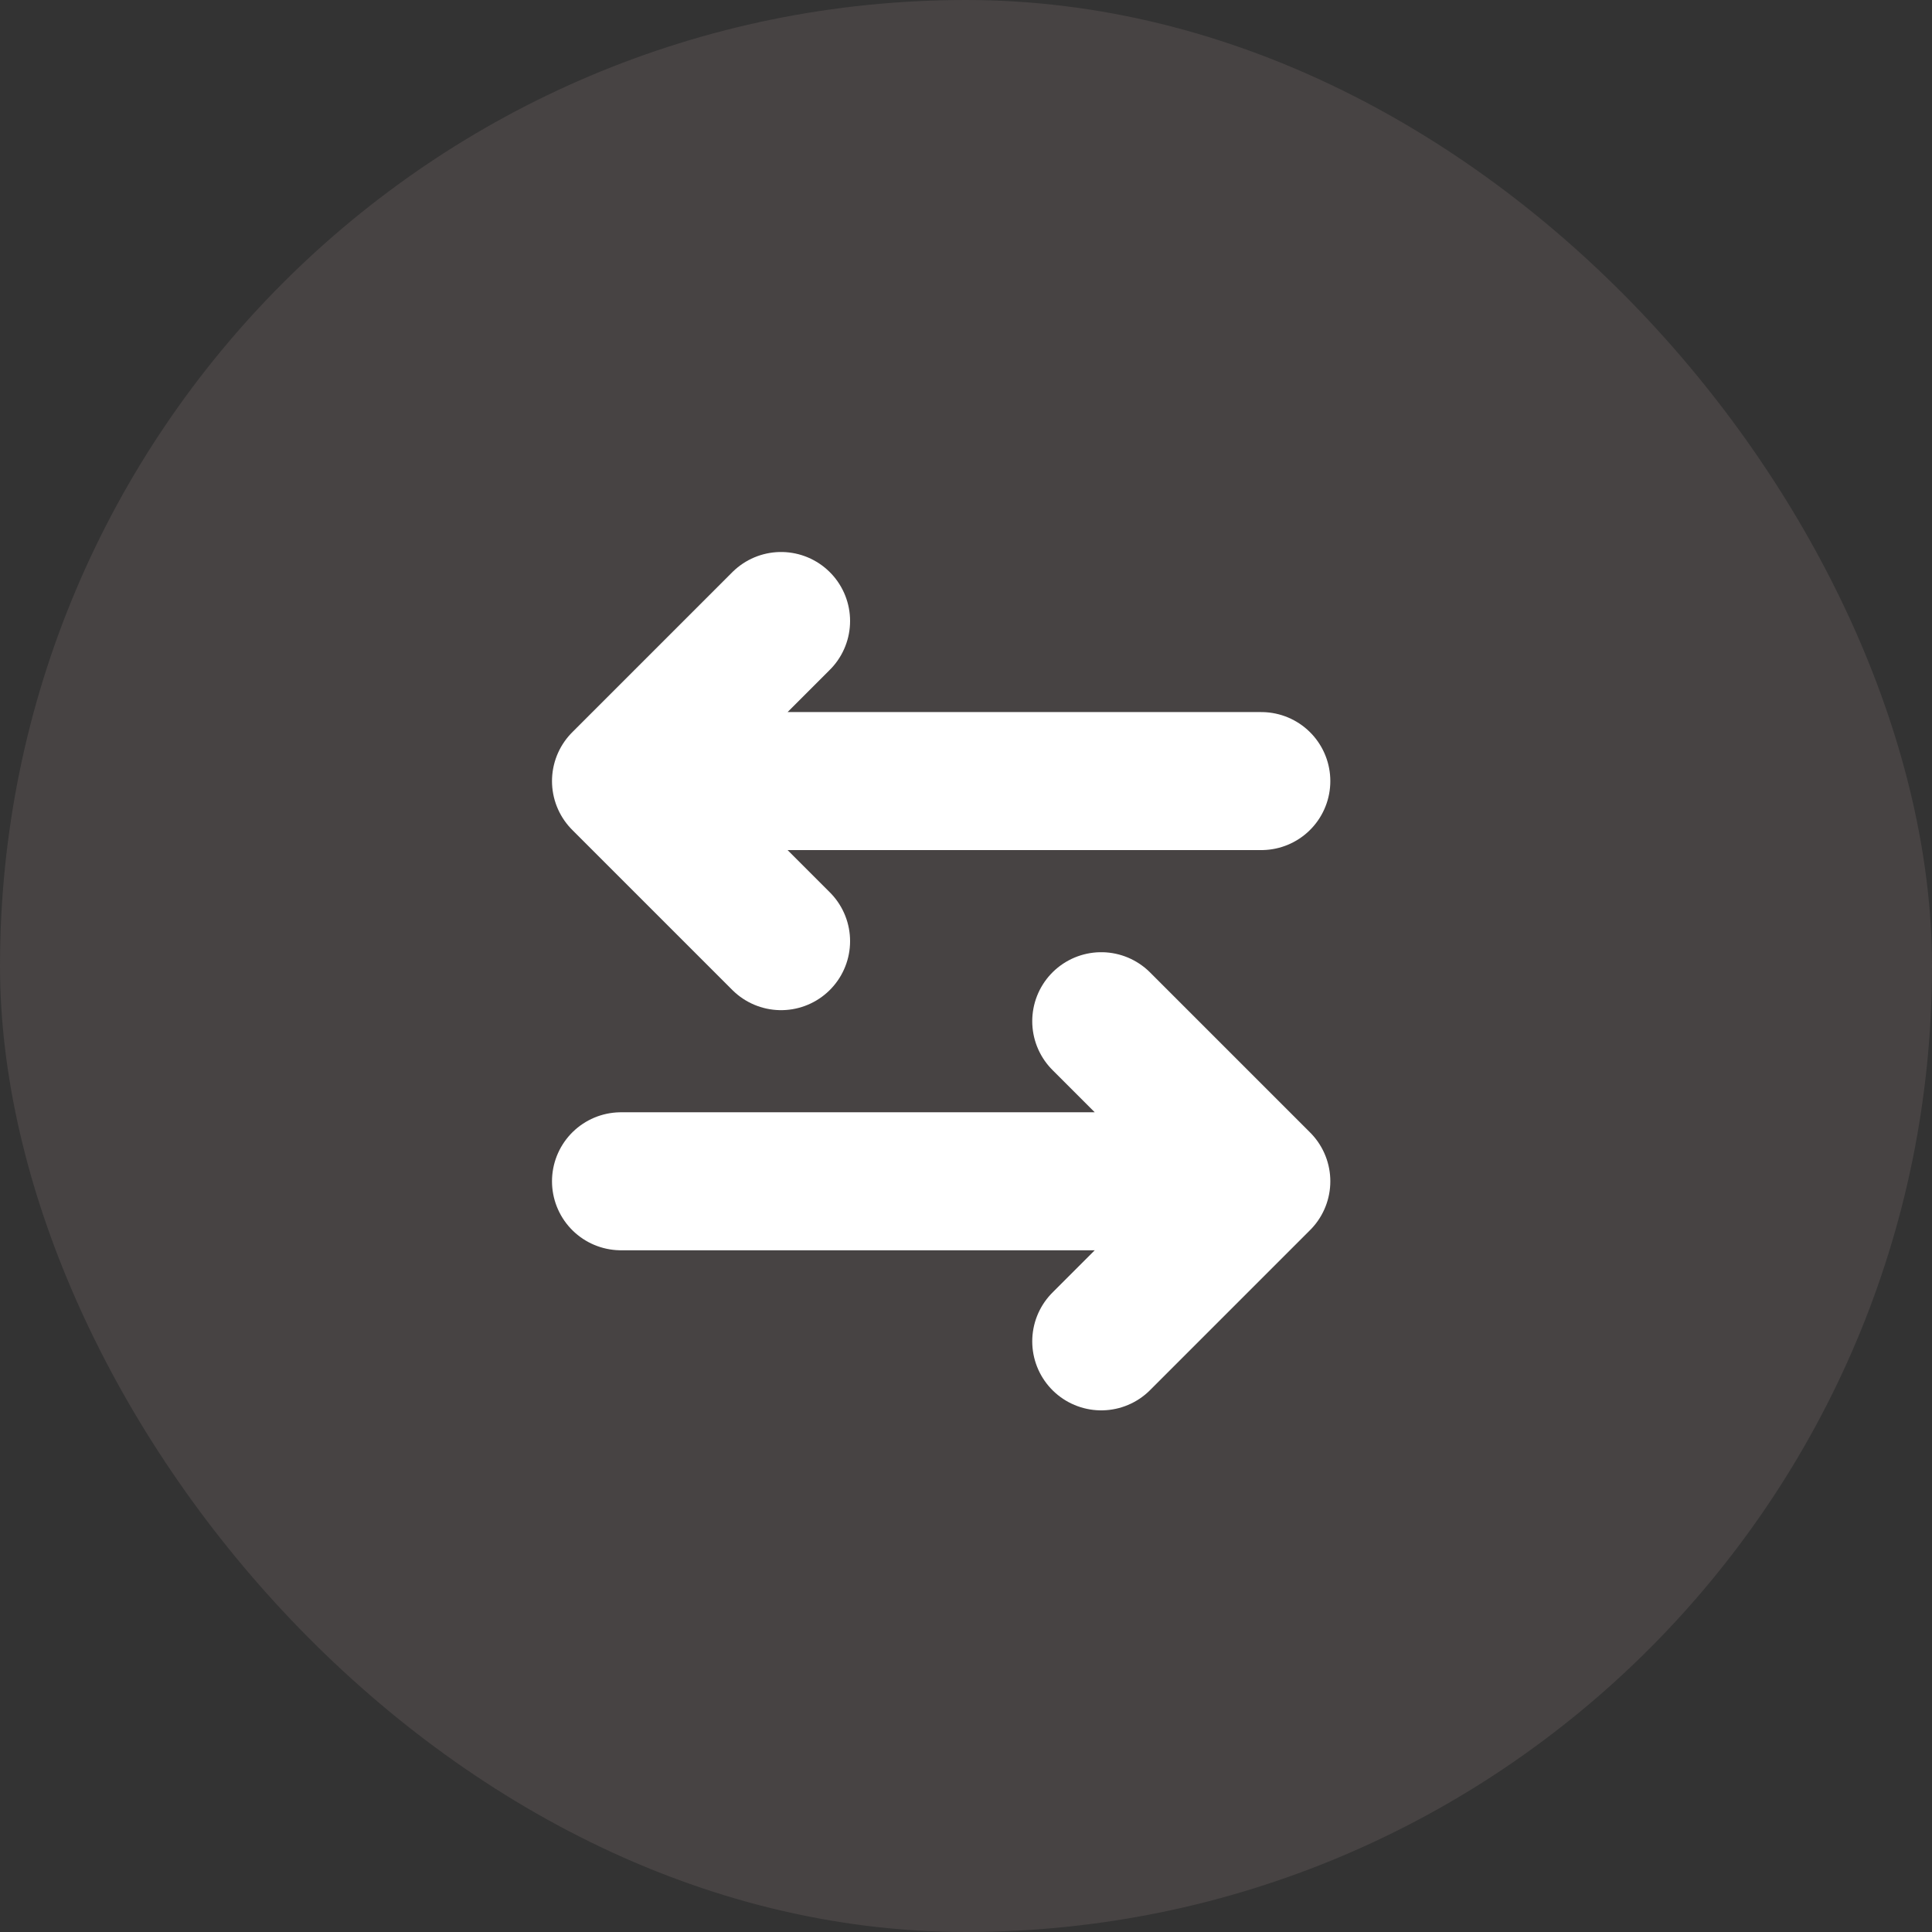
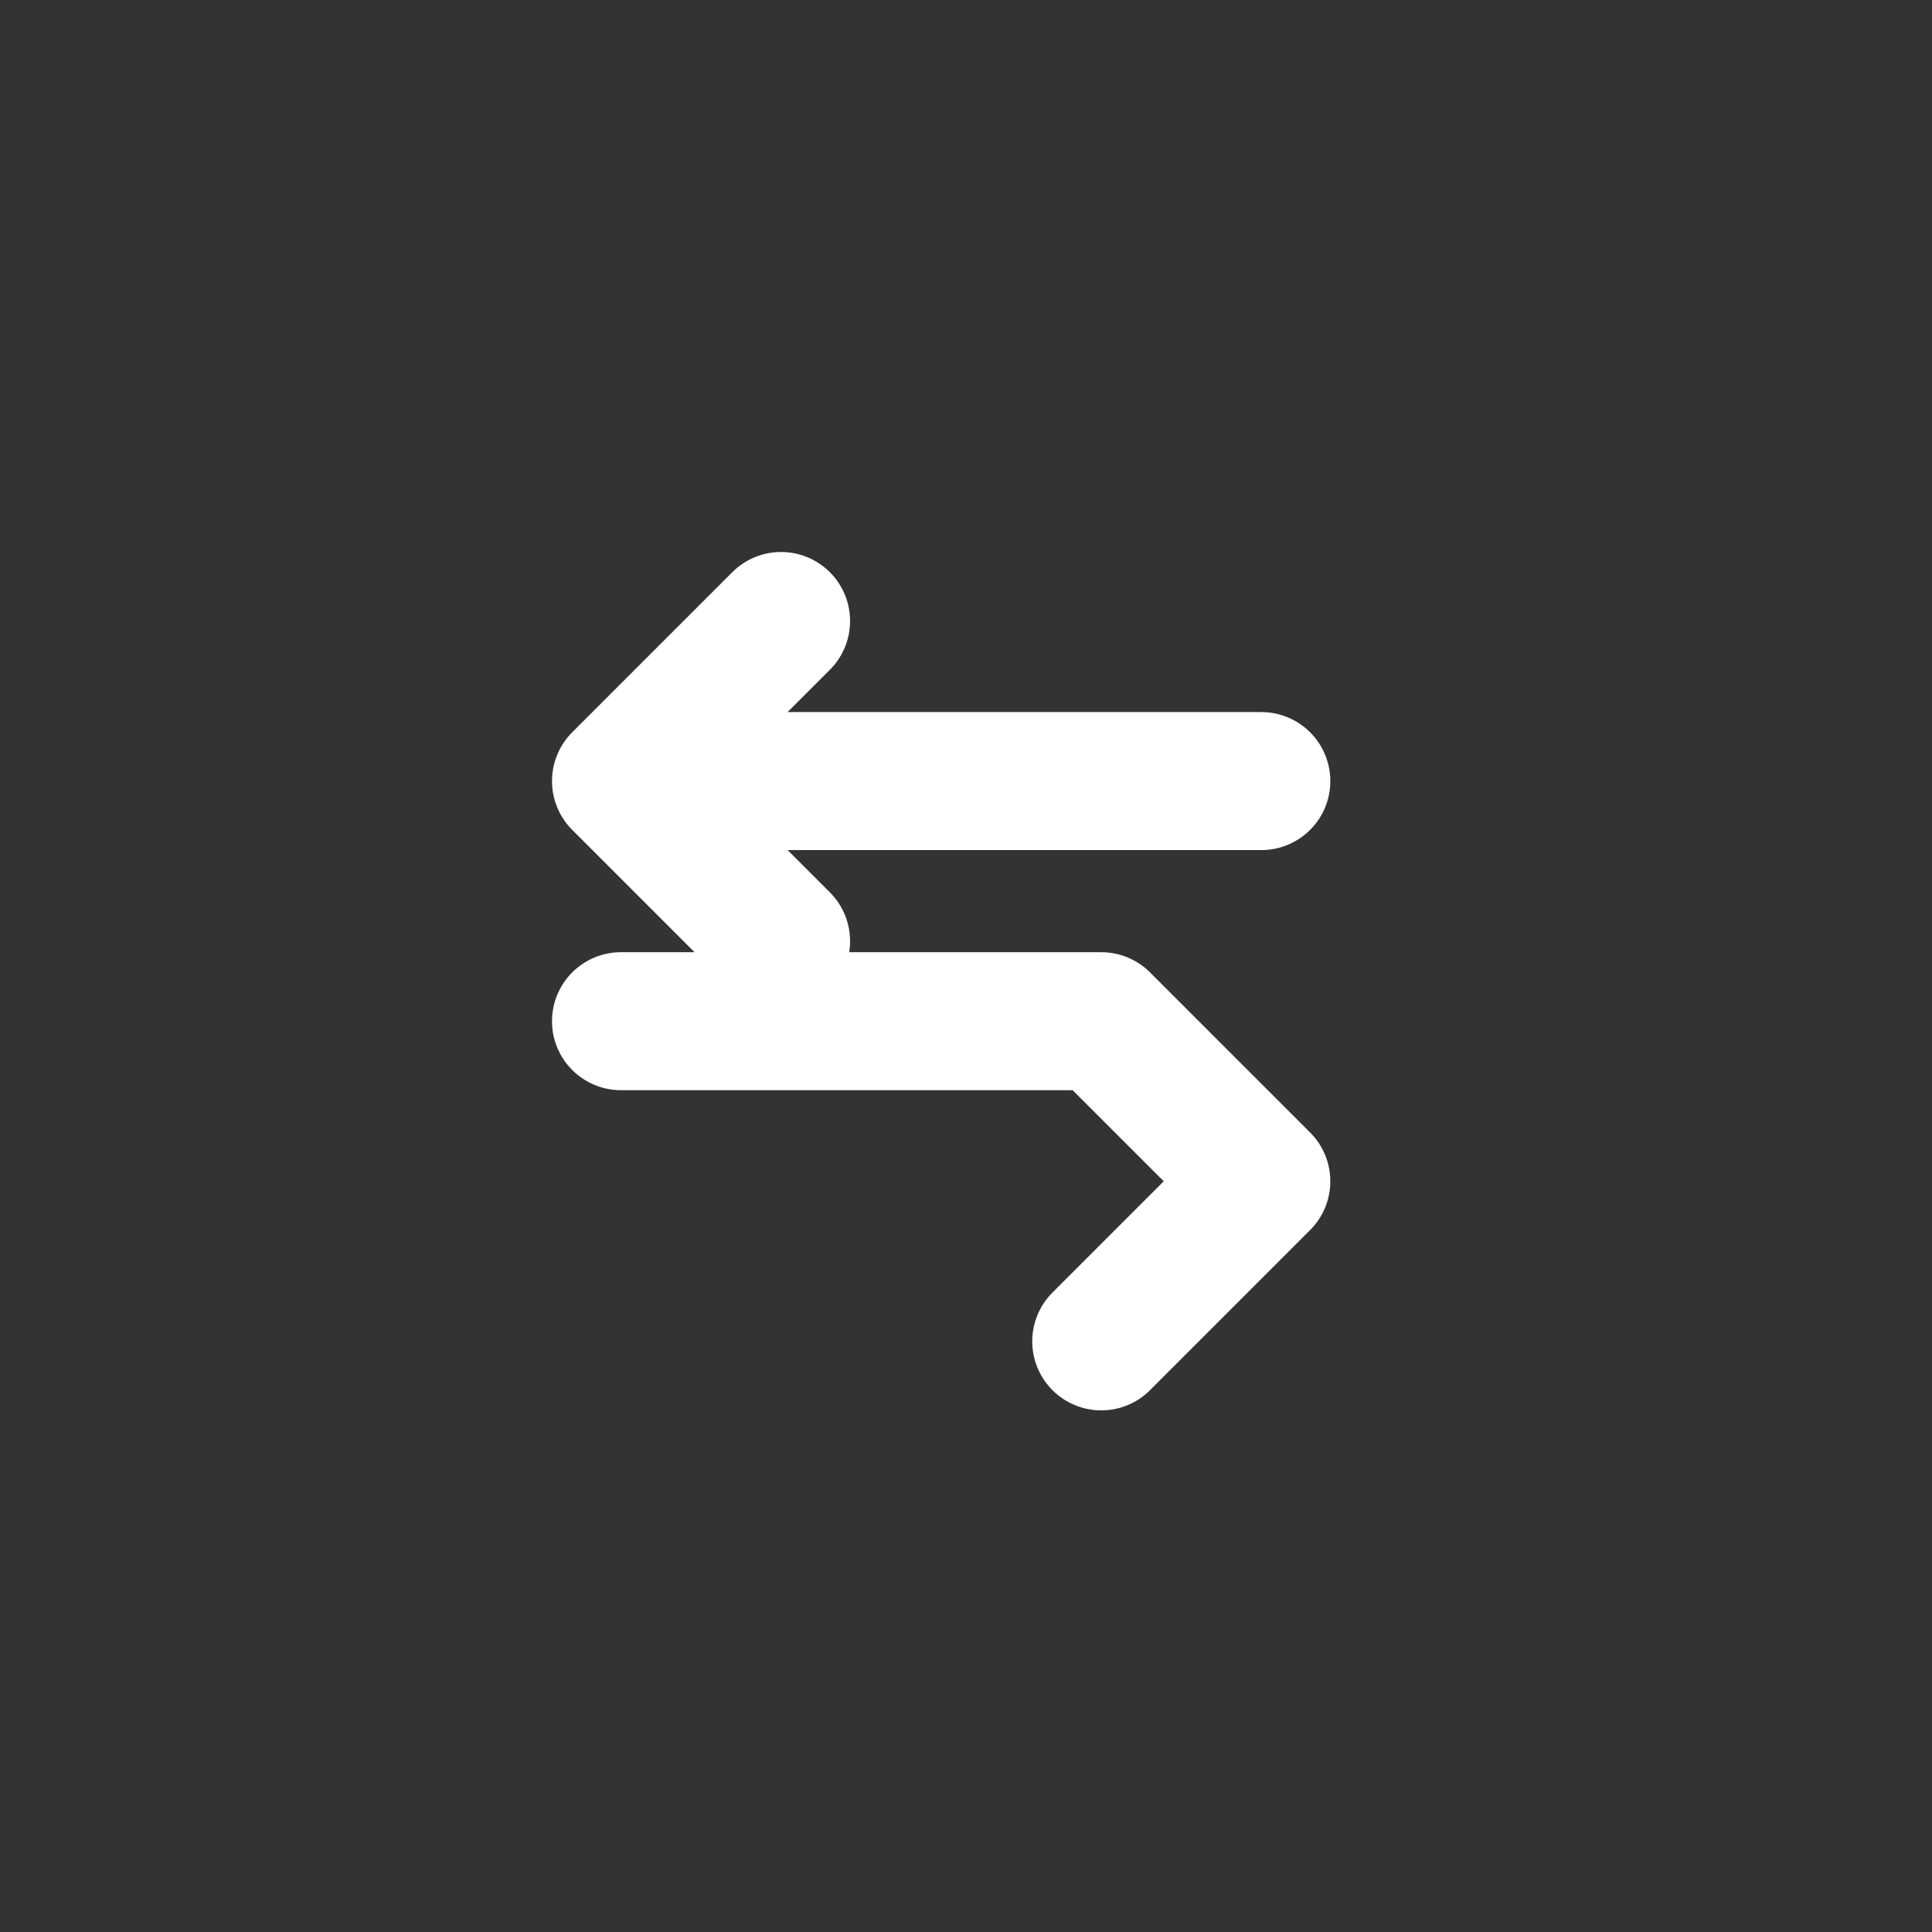
<svg xmlns="http://www.w3.org/2000/svg" width="28" height="28" viewBox="0 0 28 28" fill="none">
  <rect x="0" y="0" width="28" height="28" fill="#333333" stroke="none" />
-   <rect width="28" height="28" rx="14" fill="#756767" fill-opacity="0.3" />
-   <path d="M11.32 9L9 11.32M9 11.32L11.32 13.64M9 11.32H18.28M15.96 19.44L18.28 17.12M18.28 17.12L15.96 14.8M18.28 17.12H9" stroke="white" stroke-width="2" stroke-linecap="round" stroke-linejoin="round" />
+   <path d="M11.32 9L9 11.32M9 11.32L11.32 13.64M9 11.32H18.28M15.96 19.44L18.28 17.12M18.28 17.12L15.96 14.8H9" stroke="white" stroke-width="2" stroke-linecap="round" stroke-linejoin="round" />
</svg>